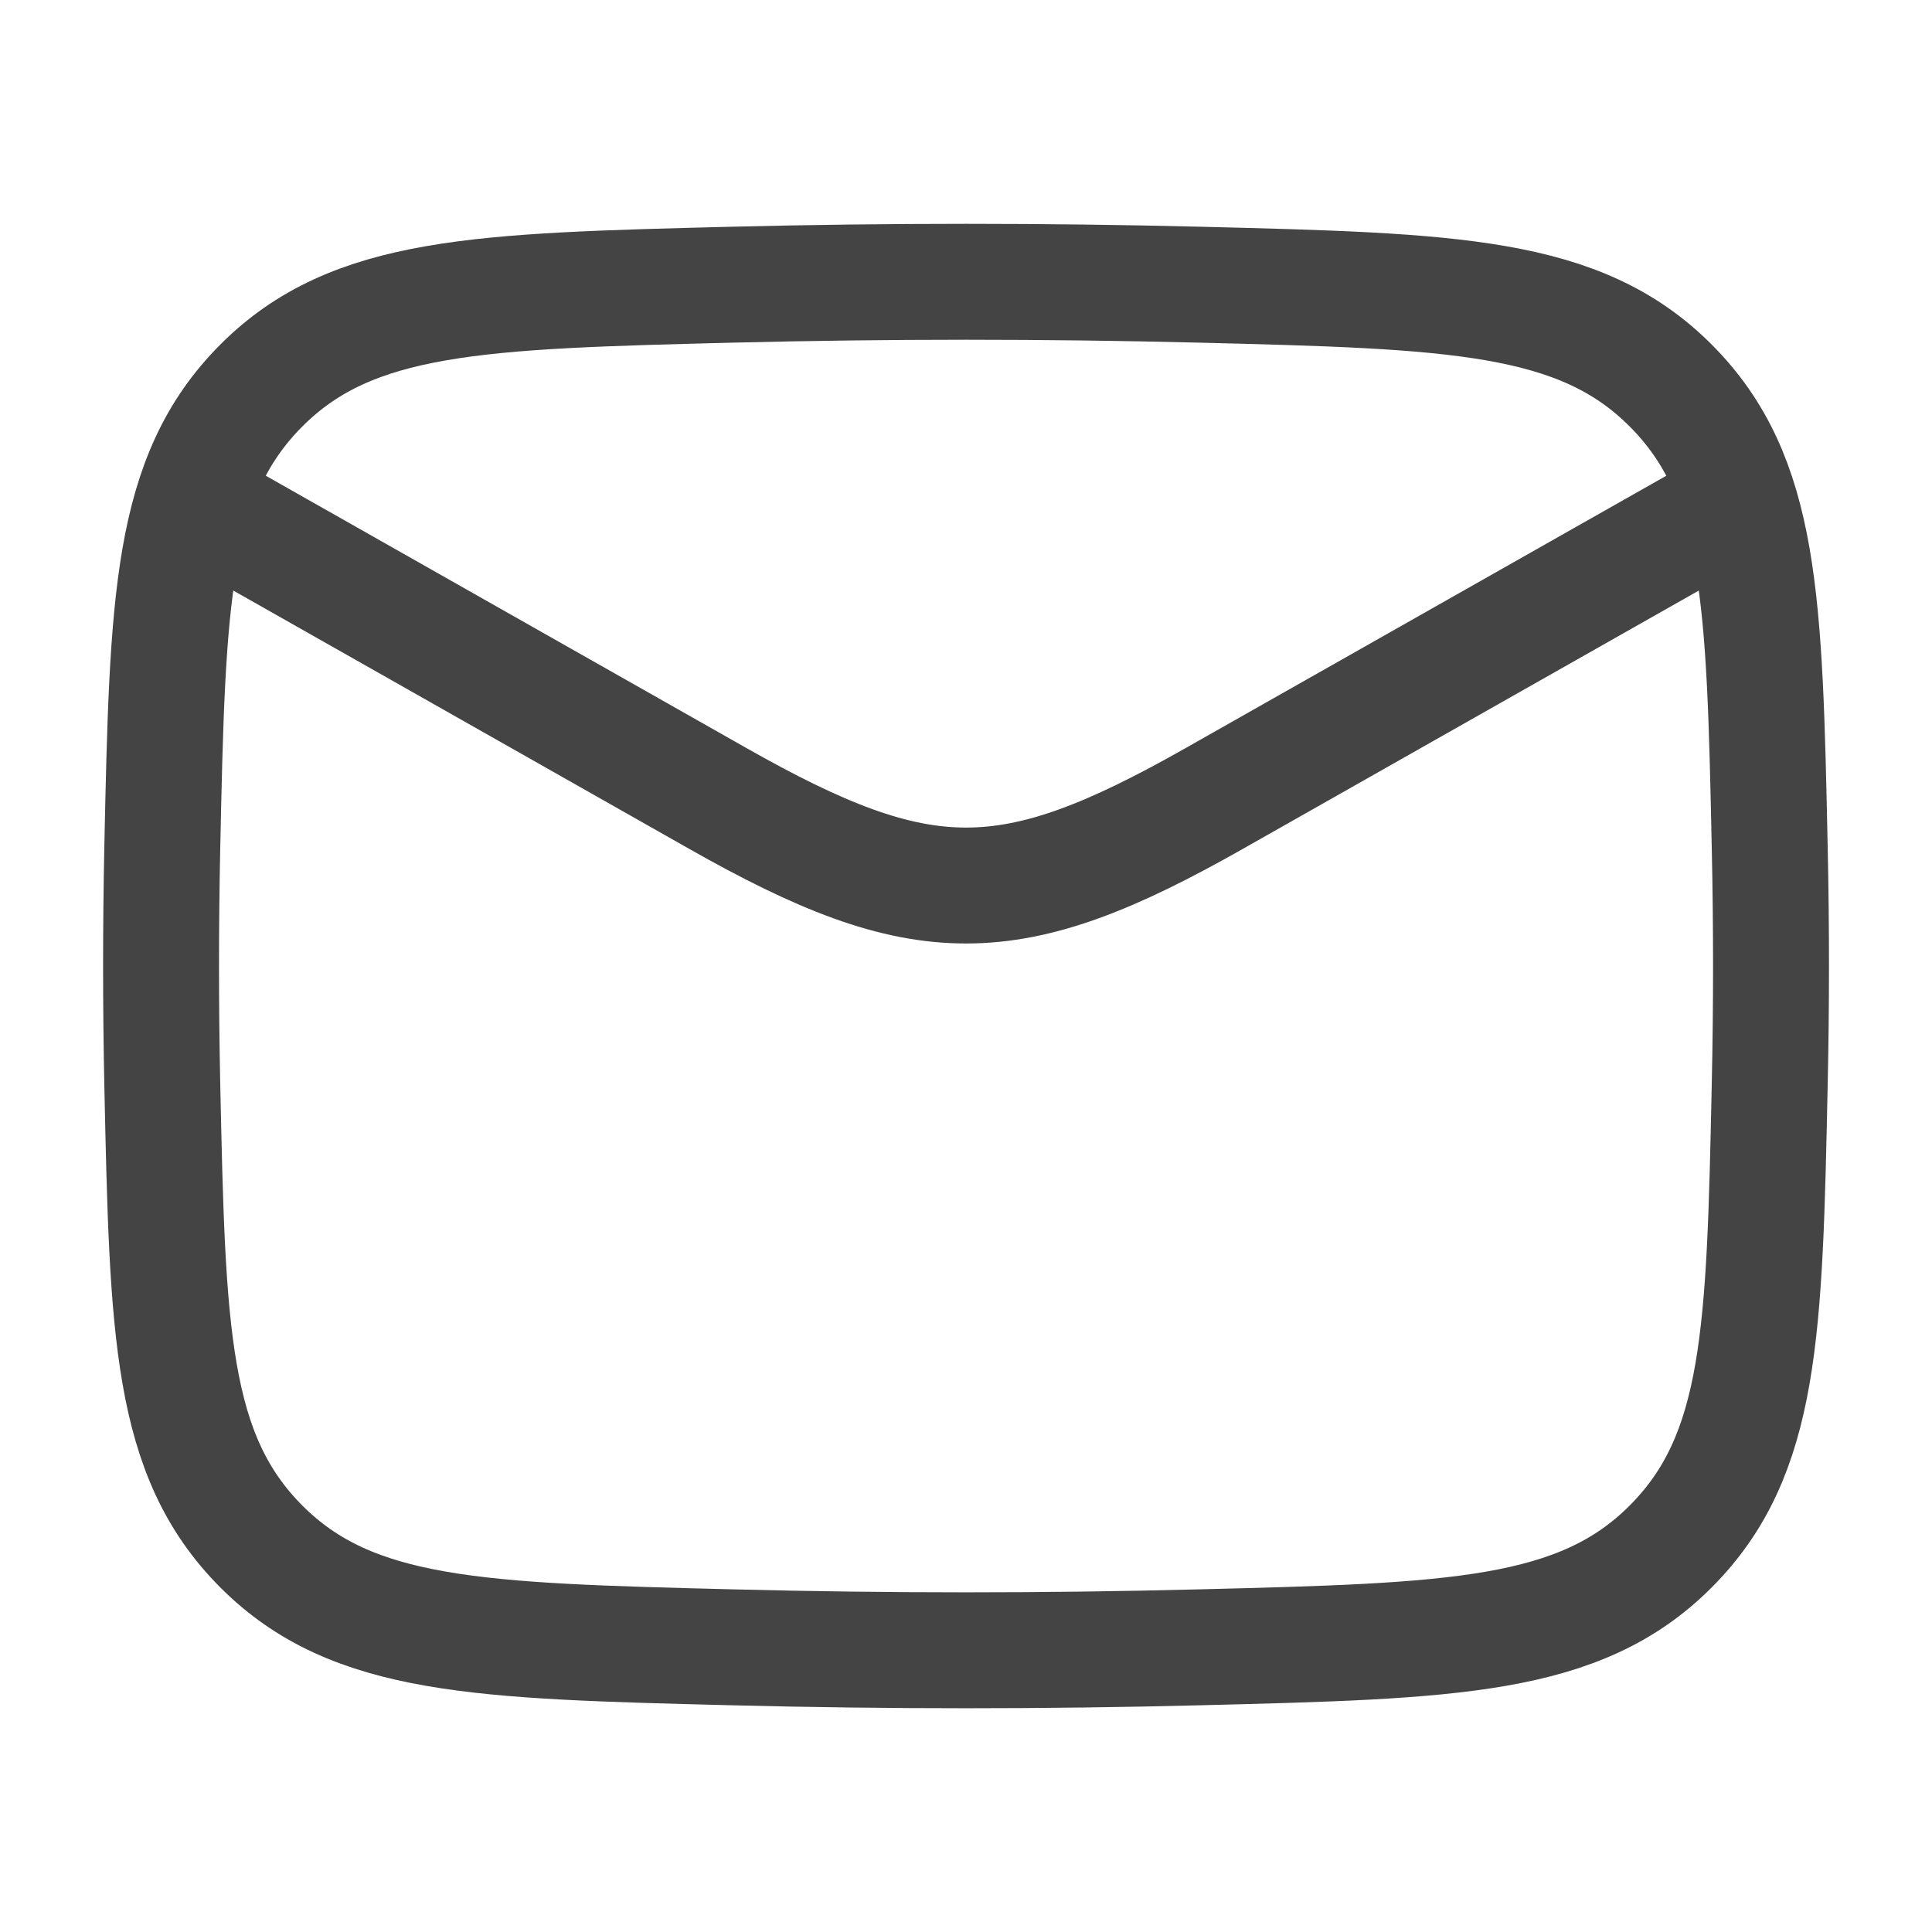
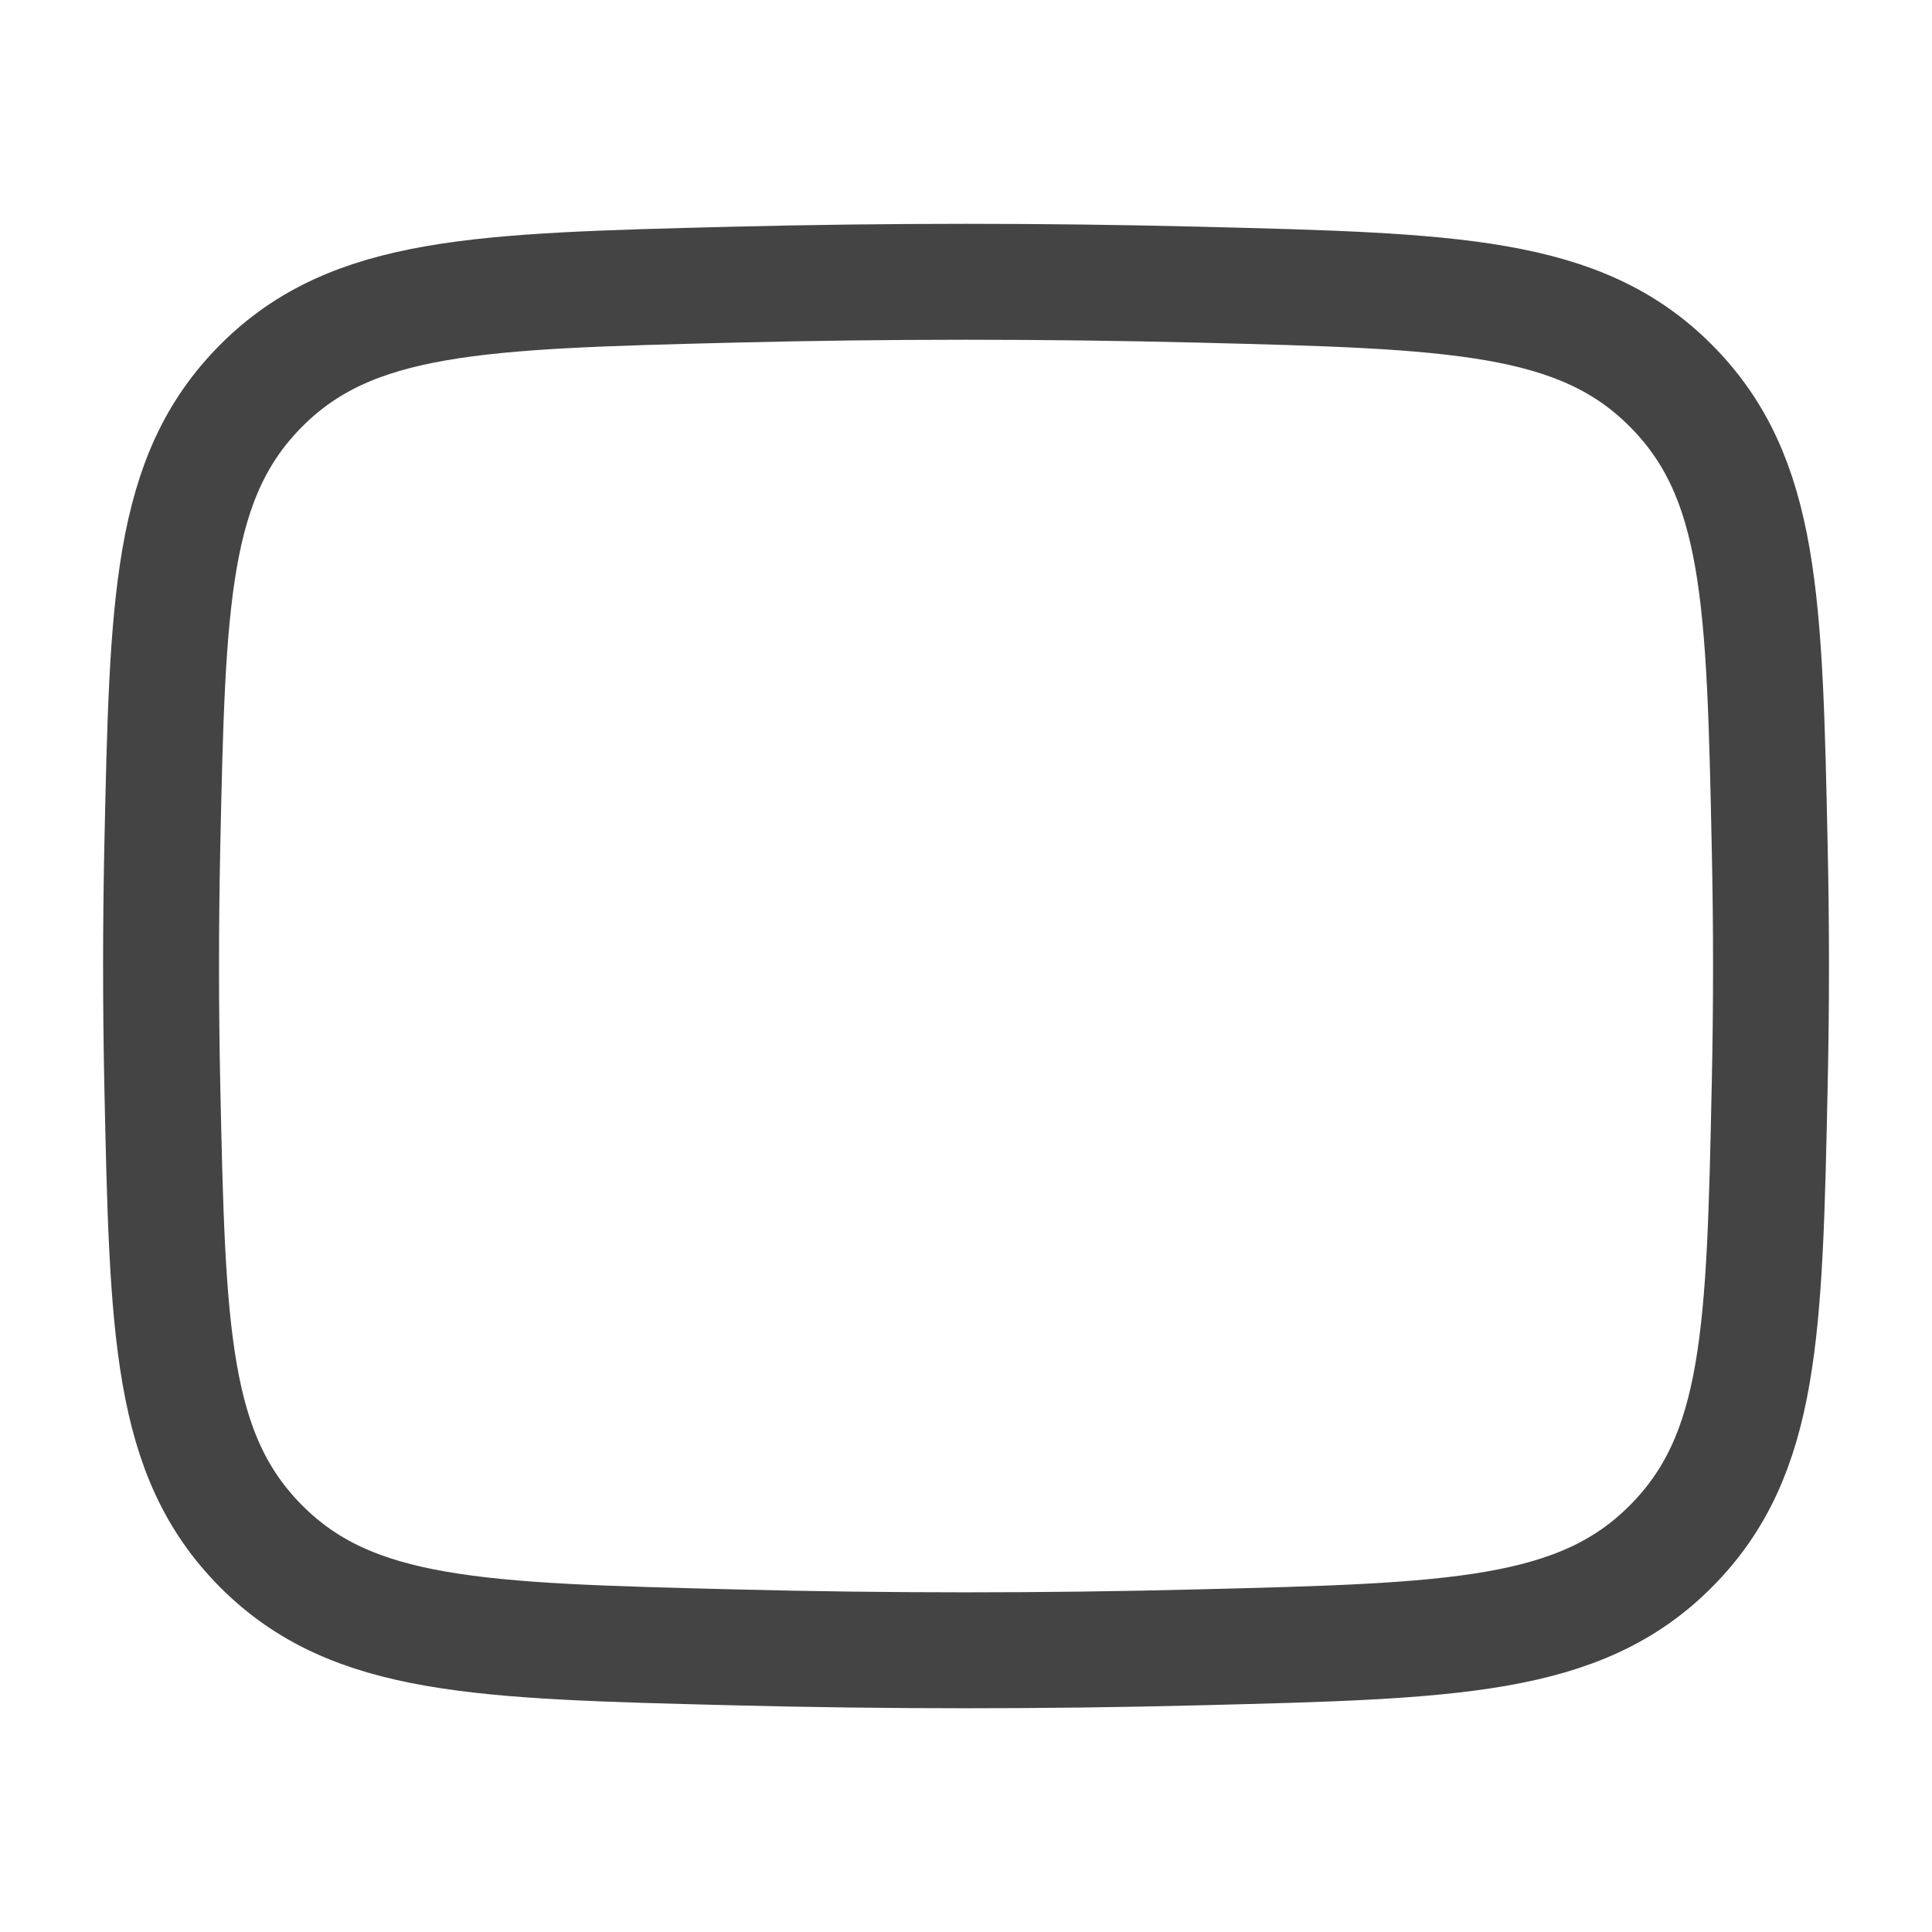
<svg xmlns="http://www.w3.org/2000/svg" width="20" height="20" viewBox="0 0 20 20" fill="none">
-   <path d="M1.667 5L7.428 8.264C9.552 9.468 10.449 9.468 12.573 8.264L18.334 5" stroke="#444444" stroke-width="1.2" stroke-linejoin="round" />
  <path d="M1.68 11.23C1.735 13.784 1.762 15.062 2.704 16.008C3.647 16.954 4.959 16.987 7.583 17.053C9.2 17.094 10.801 17.094 12.418 17.053C15.042 16.987 16.354 16.954 17.296 16.008C18.239 15.062 18.266 13.784 18.32 11.23C18.338 10.408 18.338 9.592 18.32 8.77C18.266 6.216 18.239 4.938 17.296 3.992C16.354 3.046 15.042 3.013 12.418 2.947C10.801 2.907 9.2 2.907 7.583 2.947C4.959 3.013 3.647 3.046 2.704 3.992C1.762 4.938 1.735 6.216 1.68 8.77C1.663 9.592 1.663 10.408 1.68 11.23Z" stroke="#444444" stroke-width="1.2" stroke-linejoin="round" />
</svg>